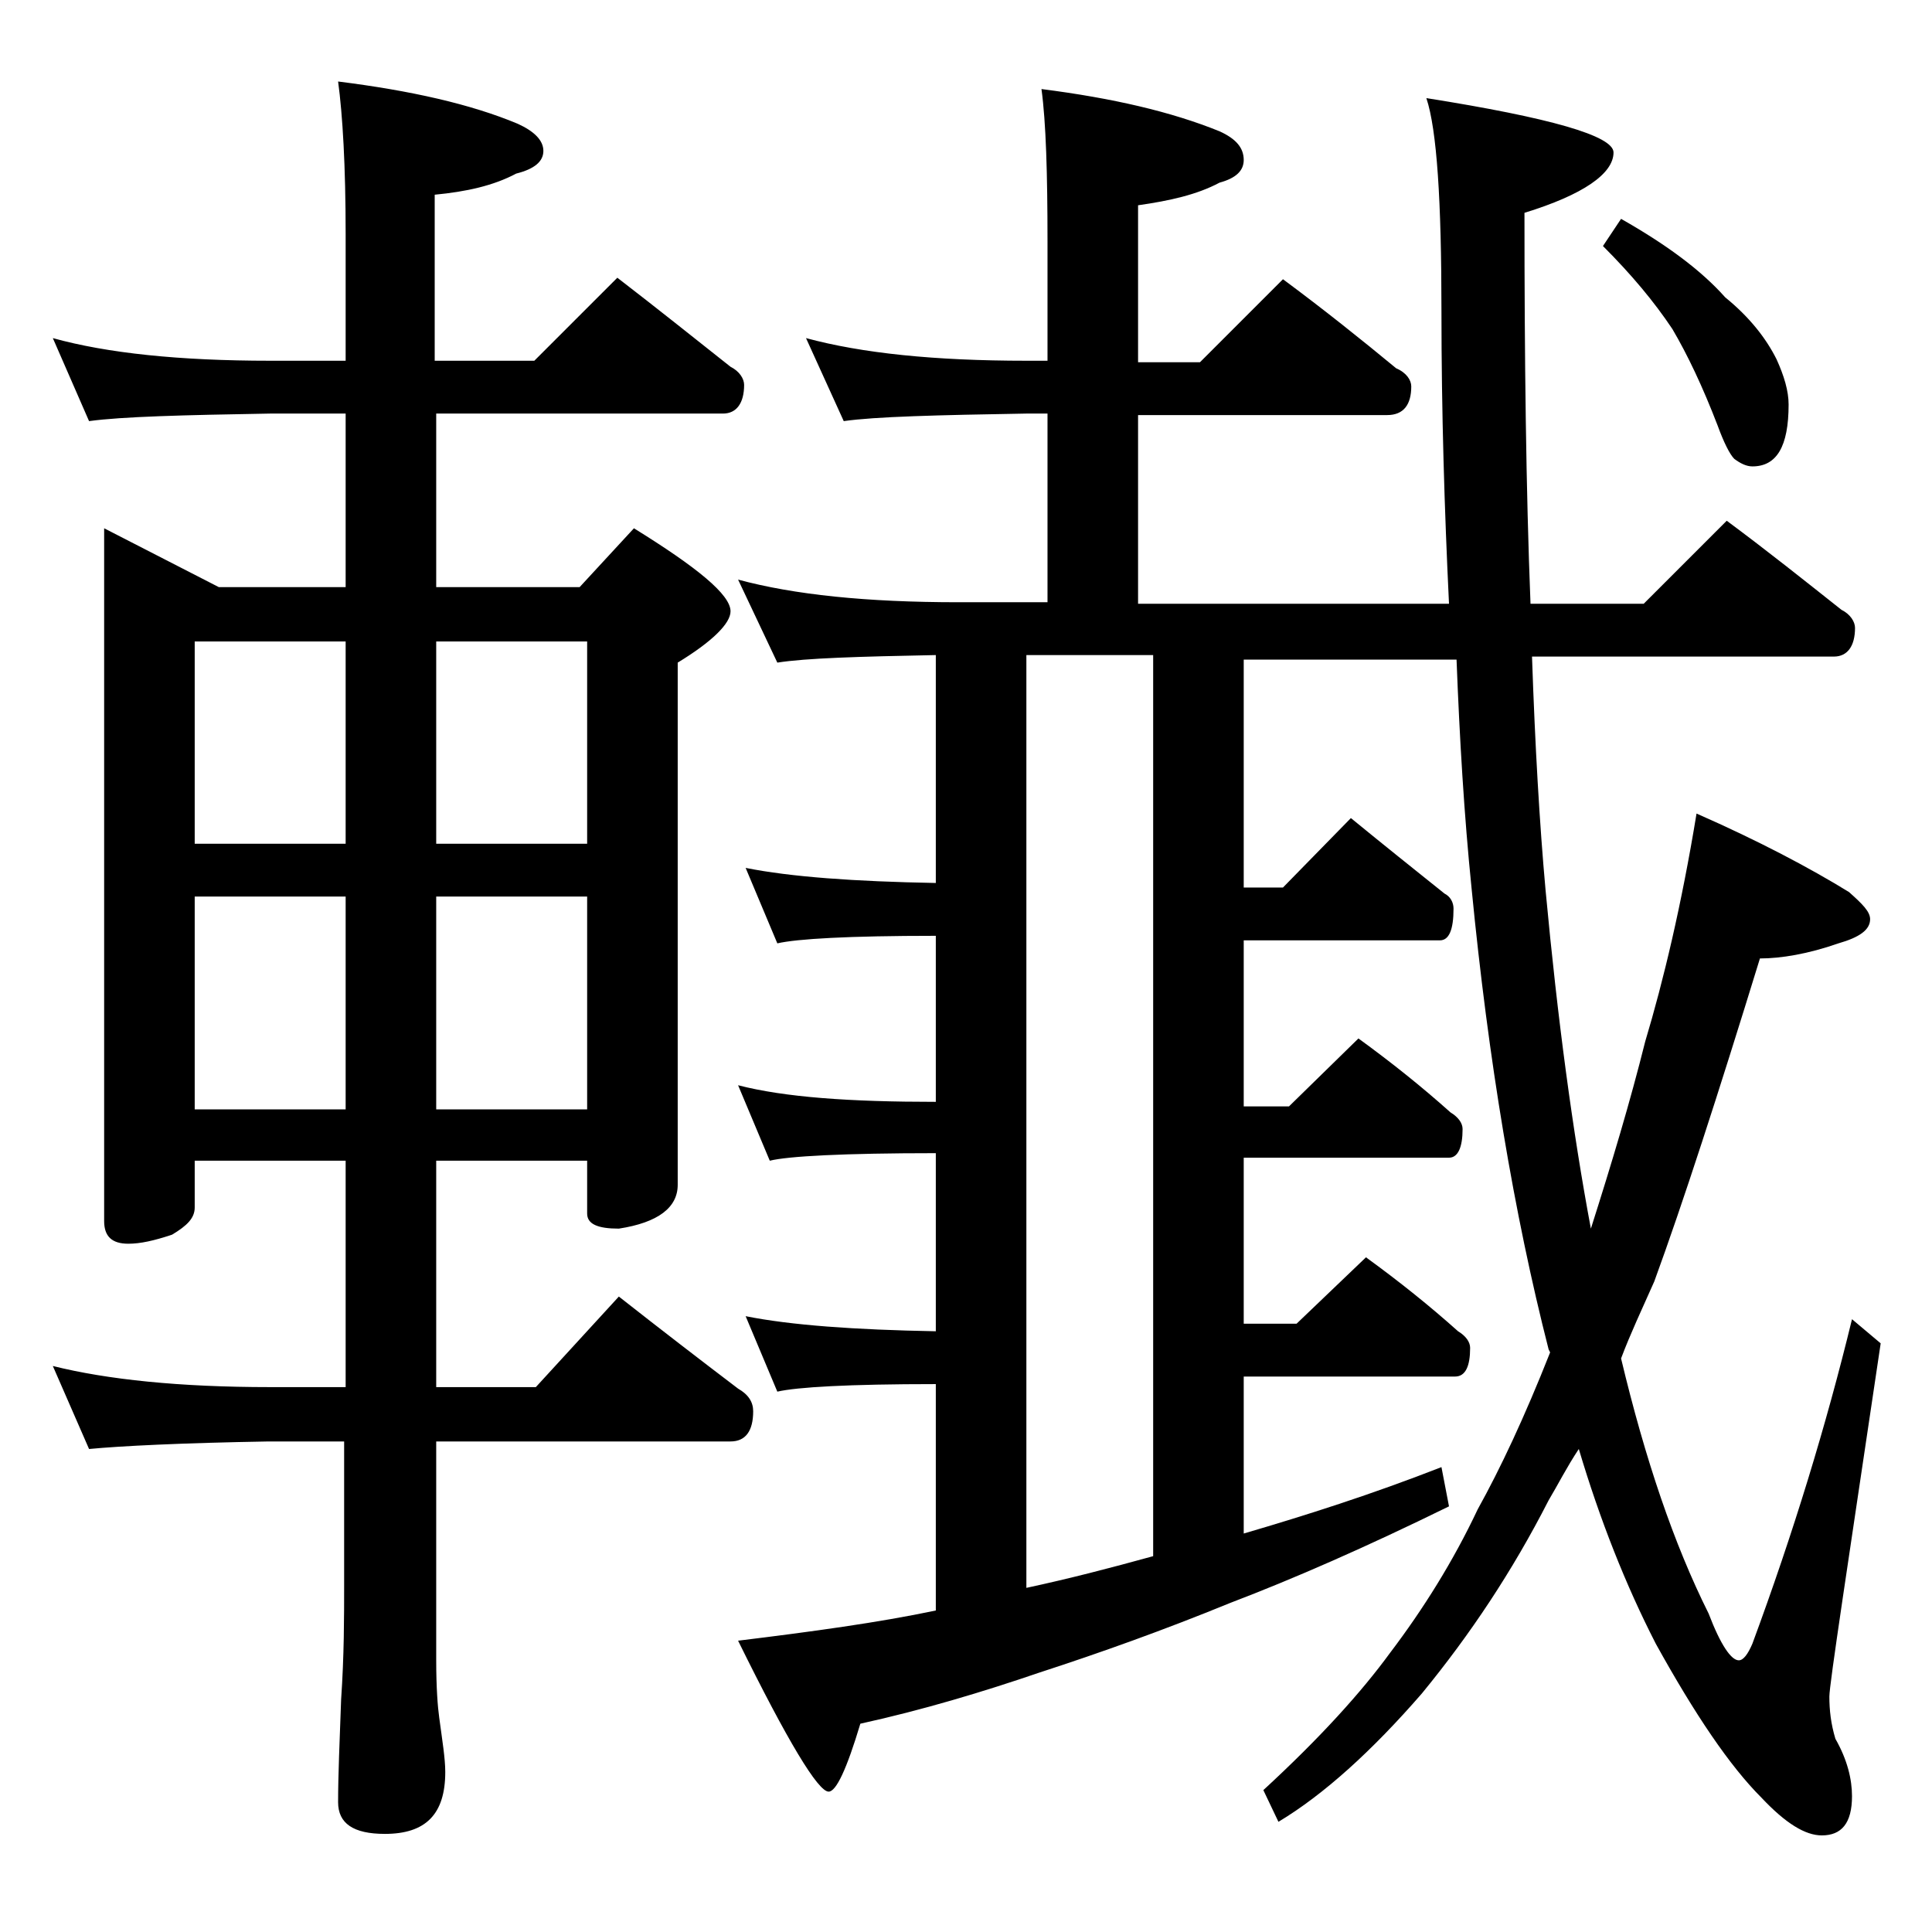
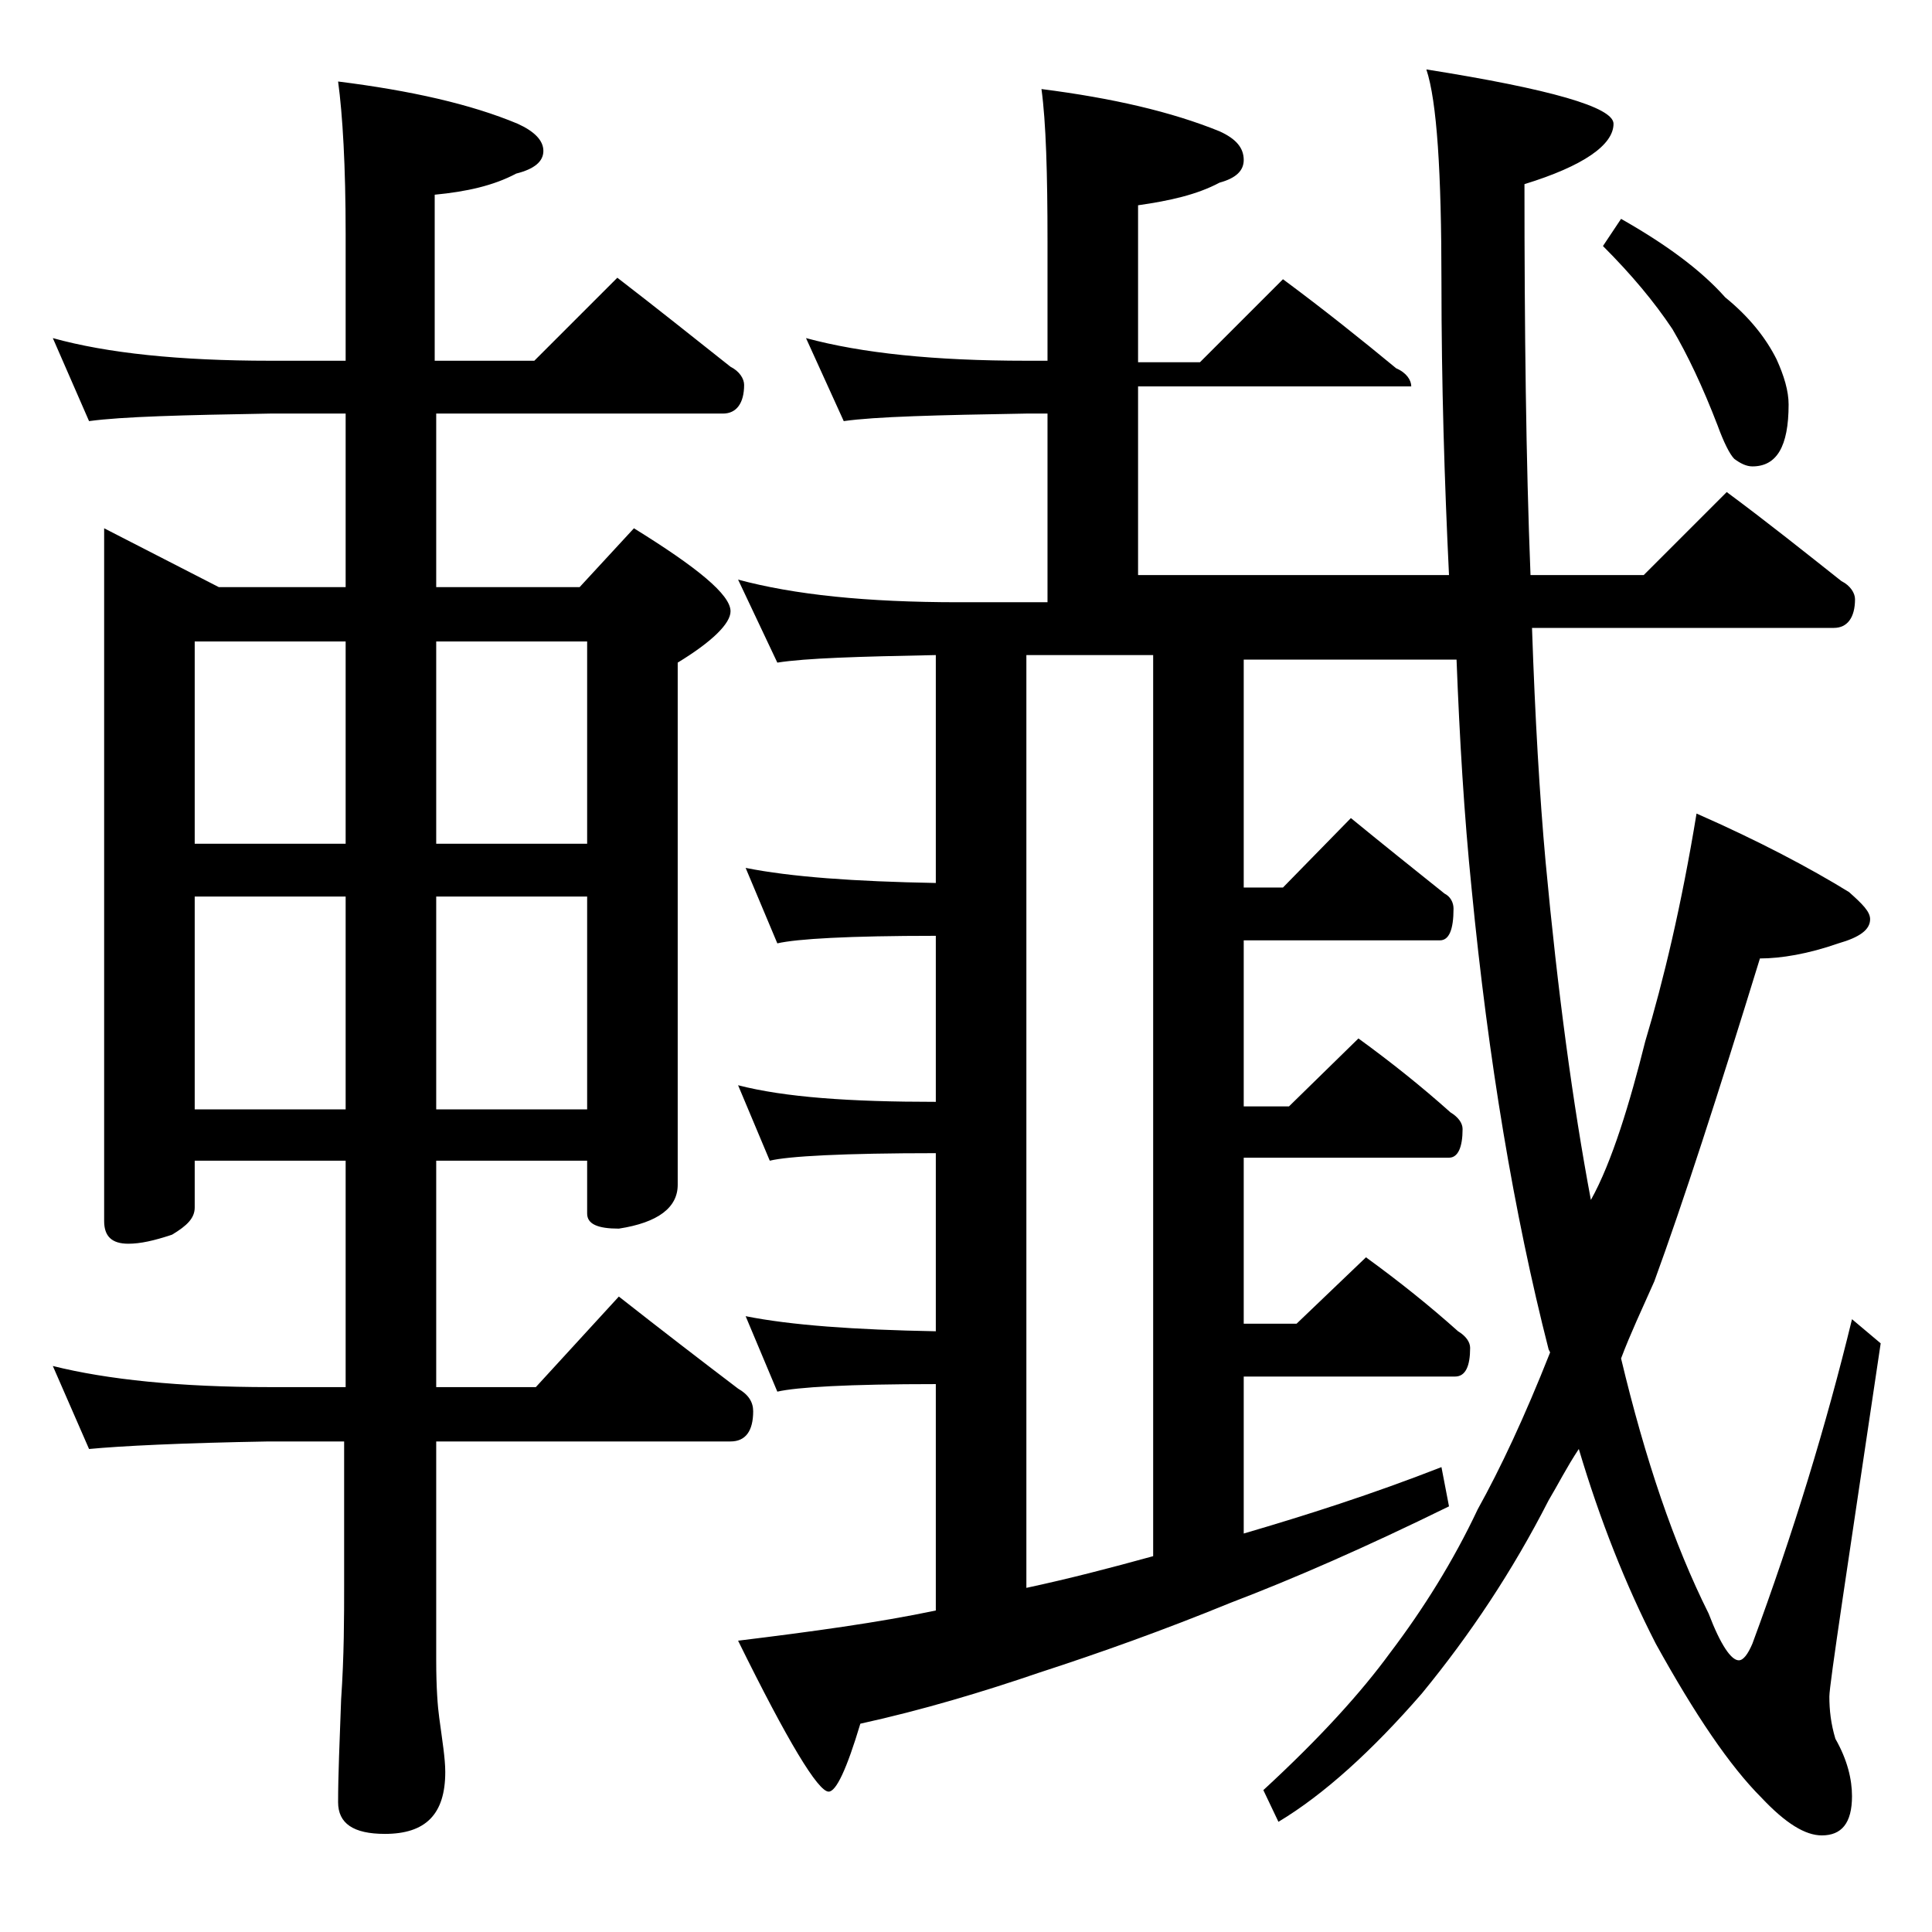
<svg xmlns="http://www.w3.org/2000/svg" version="1.1" id="Layer_1" x="0px" y="0px" viewBox="0 0 128 128" enable-background="new 0 0 128 128" xml:space="preserve">
-   <path d="M3.5,22.4c3.6,1,8.4,1.5,14.4,1.5h5v-8.4c0-4.5-0.2-7.9-0.5-10.1c4.8,0.6,8.8,1.5,11.9,2.8C35.4,8.7,36,9.3,36,10  c0,0.7-0.6,1.2-1.8,1.5c-1.5,0.8-3.3,1.2-5.4,1.4v11h6.6l5.5-5.5c2.6,2,5.1,4,7.5,5.9c0.6,0.3,0.9,0.8,0.9,1.2  c0,1.2-0.5,1.9-1.4,1.9H28.9v11.5h9.5L42,35c4.2,2.6,6.4,4.4,6.4,5.5c0,0.8-1.2,2-3.5,3.4v34.6c0,1.5-1.3,2.5-3.9,2.9  c-1.4,0-2.1-0.3-2.1-1v-3.5h-10v15h6.6l5.5-6c2.8,2.2,5.4,4.2,7.9,6.1c0.7,0.4,1,0.9,1,1.5c0,1.3-0.5,2-1.5,2H28.9V110  c0,1.8,0.1,3.1,0.2,3.8c0.2,1.5,0.4,2.7,0.4,3.6c0,2.8-1.3,4.1-4,4.1c-2.1,0-3.1-0.7-3.1-2.1c0-1.8,0.1-4,0.2-6.8  c0.2-2.9,0.2-5.5,0.2-7.6v-9.5h-5C12,95.6,8,95.8,5.9,96l-2.4-5.5c3.6,0.9,8.4,1.4,14.4,1.4h5v-15h-10V80c0,0.7-0.5,1.2-1.5,1.8  c-1.2,0.4-2.1,0.6-2.9,0.6c-1.1,0-1.6-0.5-1.6-1.5V35l7.6,3.9h8.4V27.4h-5c-5.8,0.1-9.8,0.2-12,0.5L3.5,22.4z M12.9,55.9h10V42.5  h-10V55.9z M12.9,73.5h10V59.4h-10V73.5z M28.9,42.5v13.4h10V42.5H28.9z M28.9,59.4v14.1h10V59.4H28.9z M48.9,38.4  c3.7,1,8.5,1.5,14.6,1.5h5.9V27.4H68c-5.9,0.1-10,0.2-12.1,0.5l-2.5-5.5c3.7,1,8.5,1.5,14.6,1.5h1.4V16c0-4.5-0.1-7.9-0.4-10.1  c4.7,0.6,8.6,1.5,11.8,2.8c1.1,0.5,1.6,1.1,1.6,1.9c0,0.7-0.5,1.2-1.6,1.5c-1.5,0.8-3.3,1.2-5.4,1.5v10.4h4.1l5.5-5.5  c2.7,2,5.2,4,7.5,5.9c0.7,0.3,1,0.8,1,1.2c0,1.2-0.5,1.9-1.6,1.9H75.4v12.5H96c-0.3-6.2-0.5-12.7-0.5-19.4c0-7.3-0.3-12-1-14.1  c8.2,1.3,12.4,2.5,12.4,3.6c0,1.4-2,2.8-5.9,4c0,9.7,0.1,18.3,0.4,25.9h7.5l5.5-5.5c2.7,2,5.2,4,7.6,5.9c0.6,0.3,0.9,0.8,0.9,1.2  c0,1.2-0.5,1.9-1.4,1.9h-20c0.2,5.9,0.5,11.1,0.9,15.5c0.8,8.6,1.8,16,3,22.4C106.8,77,108,73,109,69c1.2-4,2.4-9,3.4-15.1  c4.1,1.8,7.5,3.6,10.1,5.2c0.9,0.8,1.4,1.3,1.4,1.8c0,0.7-0.7,1.2-2.1,1.6c-2,0.7-3.8,1-5.2,1c-2.8,9.1-5.1,16.2-7,21.4  c-0.8,1.8-1.6,3.5-2.2,5.1c1.6,6.7,3.5,12.3,5.8,16.9c0.8,2.1,1.5,3.1,2,3.1c0.3,0,0.6-0.4,0.9-1.1c2.7-7.3,4.9-14.5,6.6-21.5  l1.9,1.6c-2.2,14.8-3.4,22.6-3.4,23.4c0,0.9,0.1,1.8,0.4,2.8c0.8,1.4,1.1,2.7,1.1,3.8c0,1.8-0.7,2.6-2,2.6c-1.1,0-2.4-0.8-4-2.5  c-2.1-2.1-4.4-5.5-7-10.2c-2-3.9-3.7-8.2-5.1-12.9c-0.8,1.2-1.4,2.4-2,3.4c-2.4,4.7-5.2,8.9-8.4,12.8c-3.3,3.8-6.5,6.7-9.5,8.5  l-1-2.1c3.8-3.5,6.5-6.5,8.4-9.1c2.2-2.9,4.2-6.1,5.8-9.5c1.5-2.7,3.1-6.1,4.8-10.4l-0.1-0.2c-2.3-9-4-19.2-5.1-30.5  c-0.5-4.9-0.8-10-1-15.2H82.4v15.1H85l4.5-4.6c2.2,1.8,4.2,3.4,6.2,5c0.4,0.2,0.6,0.6,0.6,1c0,1.4-0.3,2.1-0.9,2.1H82.4v11h3  l4.6-4.5c2.2,1.6,4.2,3.2,6.1,4.9c0.5,0.3,0.8,0.7,0.8,1.1c0,1.2-0.3,1.9-0.9,1.9H82.4v11h3.5l4.6-4.4c2.2,1.6,4.2,3.2,6.1,4.9  c0.5,0.3,0.8,0.7,0.8,1.1c0,1.2-0.3,1.9-1,1.9h-14v10.4c4.1-1.2,8.5-2.6,13.1-4.4l0.5,2.6c-5.5,2.7-10.3,4.8-14.5,6.4  c-4.4,1.8-8.6,3.3-12.6,4.6c-3.8,1.3-7.8,2.5-11.9,3.4c-0.9,3-1.6,4.5-2.1,4.5c-0.7,0-2.7-3.3-6-10c4.9-0.6,9.3-1.2,13.1-2v-15  c-5.8,0-9.2,0.2-10.5,0.5l-2.1-5c3,0.6,7.2,0.9,12.6,1V76.4c-6.1,0-9.8,0.2-11,0.5l-2.1-5C52,72.7,56.3,73,62,73V62  c-5.8,0-9.2,0.2-10.5,0.5l-2.1-5c3,0.6,7.2,0.9,12.6,1V43.4c-5.1,0.1-8.6,0.2-10.5,0.5L48.9,38.4z M68,105.2  c2.8-0.6,5.5-1.3,8.4-2.1V43.4H68V105.2z M107.4,14.5c3,1.7,5.3,3.4,6.9,5.2c1.6,1.3,2.7,2.7,3.4,4.1c0.5,1.1,0.8,2.1,0.8,3  c0,2.8-0.8,4.1-2.4,4.1c-0.4,0-0.8-0.2-1.2-0.5c-0.3-0.3-0.7-1.1-1.1-2.2c-1-2.6-2-4.7-3-6.4c-1.2-1.8-2.7-3.6-4.6-5.5L107.4,14.5z" />
+   <path d="M3.5,22.4c3.6,1,8.4,1.5,14.4,1.5h5v-8.4c0-4.5-0.2-7.9-0.5-10.1c4.8,0.6,8.8,1.5,11.9,2.8C35.4,8.7,36,9.3,36,10  c0,0.7-0.6,1.2-1.8,1.5c-1.5,0.8-3.3,1.2-5.4,1.4v11h6.6l5.5-5.5c2.6,2,5.1,4,7.5,5.9c0.6,0.3,0.9,0.8,0.9,1.2  c0,1.2-0.5,1.9-1.4,1.9H28.9v11.5h9.5L42,35c4.2,2.6,6.4,4.4,6.4,5.5c0,0.8-1.2,2-3.5,3.4v34.6c0,1.5-1.3,2.5-3.9,2.9  c-1.4,0-2.1-0.3-2.1-1v-3.5h-10v15h6.6l5.5-6c2.8,2.2,5.4,4.2,7.9,6.1c0.7,0.4,1,0.9,1,1.5c0,1.3-0.5,2-1.5,2H28.9V110  c0,1.8,0.1,3.1,0.2,3.8c0.2,1.5,0.4,2.7,0.4,3.6c0,2.8-1.3,4.1-4,4.1c-2.1,0-3.1-0.7-3.1-2.1c0-1.8,0.1-4,0.2-6.8  c0.2-2.9,0.2-5.5,0.2-7.6v-9.5h-5C12,95.6,8,95.8,5.9,96l-2.4-5.5c3.6,0.9,8.4,1.4,14.4,1.4h5v-15h-10V80c0,0.7-0.5,1.2-1.5,1.8  c-1.2,0.4-2.1,0.6-2.9,0.6c-1.1,0-1.6-0.5-1.6-1.5V35l7.6,3.9h8.4V27.4h-5c-5.8,0.1-9.8,0.2-12,0.5L3.5,22.4z M12.9,55.9h10V42.5  h-10V55.9z M12.9,73.5h10V59.4h-10V73.5z M28.9,42.5v13.4h10V42.5H28.9z M28.9,59.4v14.1h10V59.4H28.9z M48.9,38.4  c3.7,1,8.5,1.5,14.6,1.5h5.9V27.4H68c-5.9,0.1-10,0.2-12.1,0.5l-2.5-5.5c3.7,1,8.5,1.5,14.6,1.5h1.4V16c0-4.5-0.1-7.9-0.4-10.1  c4.7,0.6,8.6,1.5,11.8,2.8c1.1,0.5,1.6,1.1,1.6,1.9c0,0.7-0.5,1.2-1.6,1.5c-1.5,0.8-3.3,1.2-5.4,1.5v10.4h4.1l5.5-5.5  c2.7,2,5.2,4,7.5,5.9c0.7,0.3,1,0.8,1,1.2H75.4v12.5H96c-0.3-6.2-0.5-12.7-0.5-19.4c0-7.3-0.3-12-1-14.1  c8.2,1.3,12.4,2.5,12.4,3.6c0,1.4-2,2.8-5.9,4c0,9.7,0.1,18.3,0.4,25.9h7.5l5.5-5.5c2.7,2,5.2,4,7.6,5.9c0.6,0.3,0.9,0.8,0.9,1.2  c0,1.2-0.5,1.9-1.4,1.9h-20c0.2,5.9,0.5,11.1,0.9,15.5c0.8,8.6,1.8,16,3,22.4C106.8,77,108,73,109,69c1.2-4,2.4-9,3.4-15.1  c4.1,1.8,7.5,3.6,10.1,5.2c0.9,0.8,1.4,1.3,1.4,1.8c0,0.7-0.7,1.2-2.1,1.6c-2,0.7-3.8,1-5.2,1c-2.8,9.1-5.1,16.2-7,21.4  c-0.8,1.8-1.6,3.5-2.2,5.1c1.6,6.7,3.5,12.3,5.8,16.9c0.8,2.1,1.5,3.1,2,3.1c0.3,0,0.6-0.4,0.9-1.1c2.7-7.3,4.9-14.5,6.6-21.5  l1.9,1.6c-2.2,14.8-3.4,22.6-3.4,23.4c0,0.9,0.1,1.8,0.4,2.8c0.8,1.4,1.1,2.7,1.1,3.8c0,1.8-0.7,2.6-2,2.6c-1.1,0-2.4-0.8-4-2.5  c-2.1-2.1-4.4-5.5-7-10.2c-2-3.9-3.7-8.2-5.1-12.9c-0.8,1.2-1.4,2.4-2,3.4c-2.4,4.7-5.2,8.9-8.4,12.8c-3.3,3.8-6.5,6.7-9.5,8.5  l-1-2.1c3.8-3.5,6.5-6.5,8.4-9.1c2.2-2.9,4.2-6.1,5.8-9.5c1.5-2.7,3.1-6.1,4.8-10.4l-0.1-0.2c-2.3-9-4-19.2-5.1-30.5  c-0.5-4.9-0.8-10-1-15.2H82.4v15.1H85l4.5-4.6c2.2,1.8,4.2,3.4,6.2,5c0.4,0.2,0.6,0.6,0.6,1c0,1.4-0.3,2.1-0.9,2.1H82.4v11h3  l4.6-4.5c2.2,1.6,4.2,3.2,6.1,4.9c0.5,0.3,0.8,0.7,0.8,1.1c0,1.2-0.3,1.9-0.9,1.9H82.4v11h3.5l4.6-4.4c2.2,1.6,4.2,3.2,6.1,4.9  c0.5,0.3,0.8,0.7,0.8,1.1c0,1.2-0.3,1.9-1,1.9h-14v10.4c4.1-1.2,8.5-2.6,13.1-4.4l0.5,2.6c-5.5,2.7-10.3,4.8-14.5,6.4  c-4.4,1.8-8.6,3.3-12.6,4.6c-3.8,1.3-7.8,2.5-11.9,3.4c-0.9,3-1.6,4.5-2.1,4.5c-0.7,0-2.7-3.3-6-10c4.9-0.6,9.3-1.2,13.1-2v-15  c-5.8,0-9.2,0.2-10.5,0.5l-2.1-5c3,0.6,7.2,0.9,12.6,1V76.4c-6.1,0-9.8,0.2-11,0.5l-2.1-5C52,72.7,56.3,73,62,73V62  c-5.8,0-9.2,0.2-10.5,0.5l-2.1-5c3,0.6,7.2,0.9,12.6,1V43.4c-5.1,0.1-8.6,0.2-10.5,0.5L48.9,38.4z M68,105.2  c2.8-0.6,5.5-1.3,8.4-2.1V43.4H68V105.2z M107.4,14.5c3,1.7,5.3,3.4,6.9,5.2c1.6,1.3,2.7,2.7,3.4,4.1c0.5,1.1,0.8,2.1,0.8,3  c0,2.8-0.8,4.1-2.4,4.1c-0.4,0-0.8-0.2-1.2-0.5c-0.3-0.3-0.7-1.1-1.1-2.2c-1-2.6-2-4.7-3-6.4c-1.2-1.8-2.7-3.6-4.6-5.5L107.4,14.5z" />
</svg>